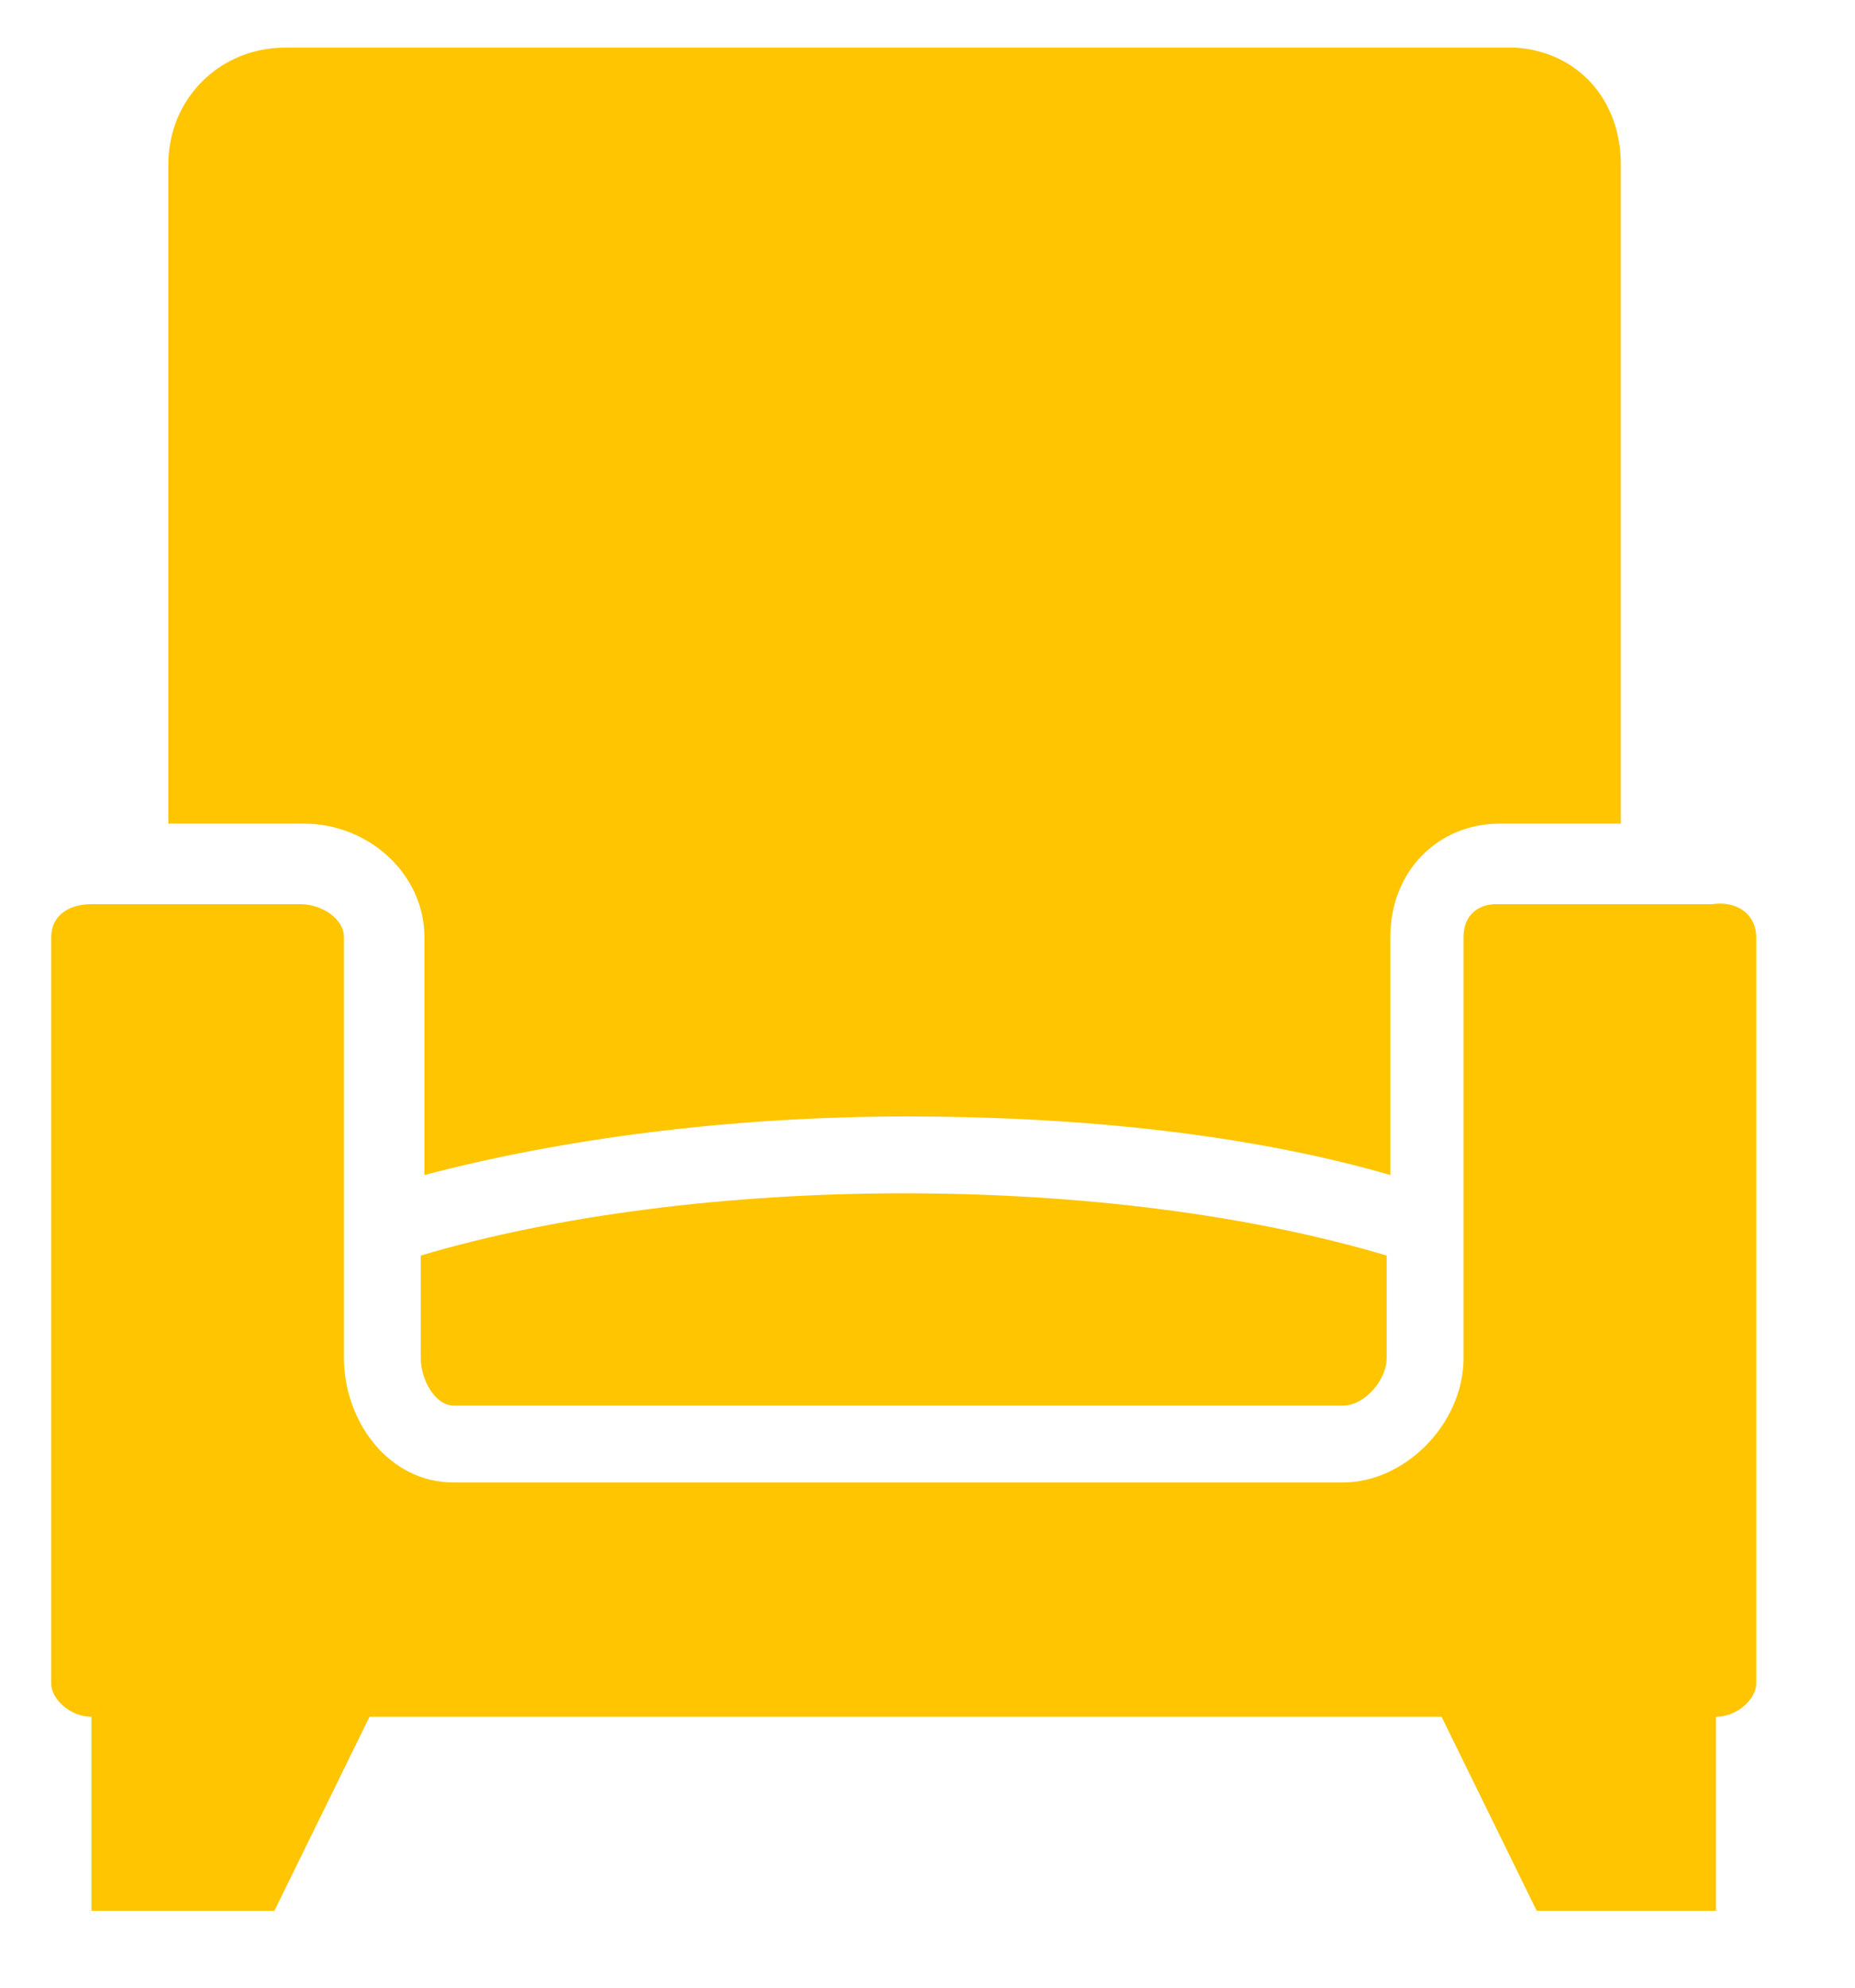
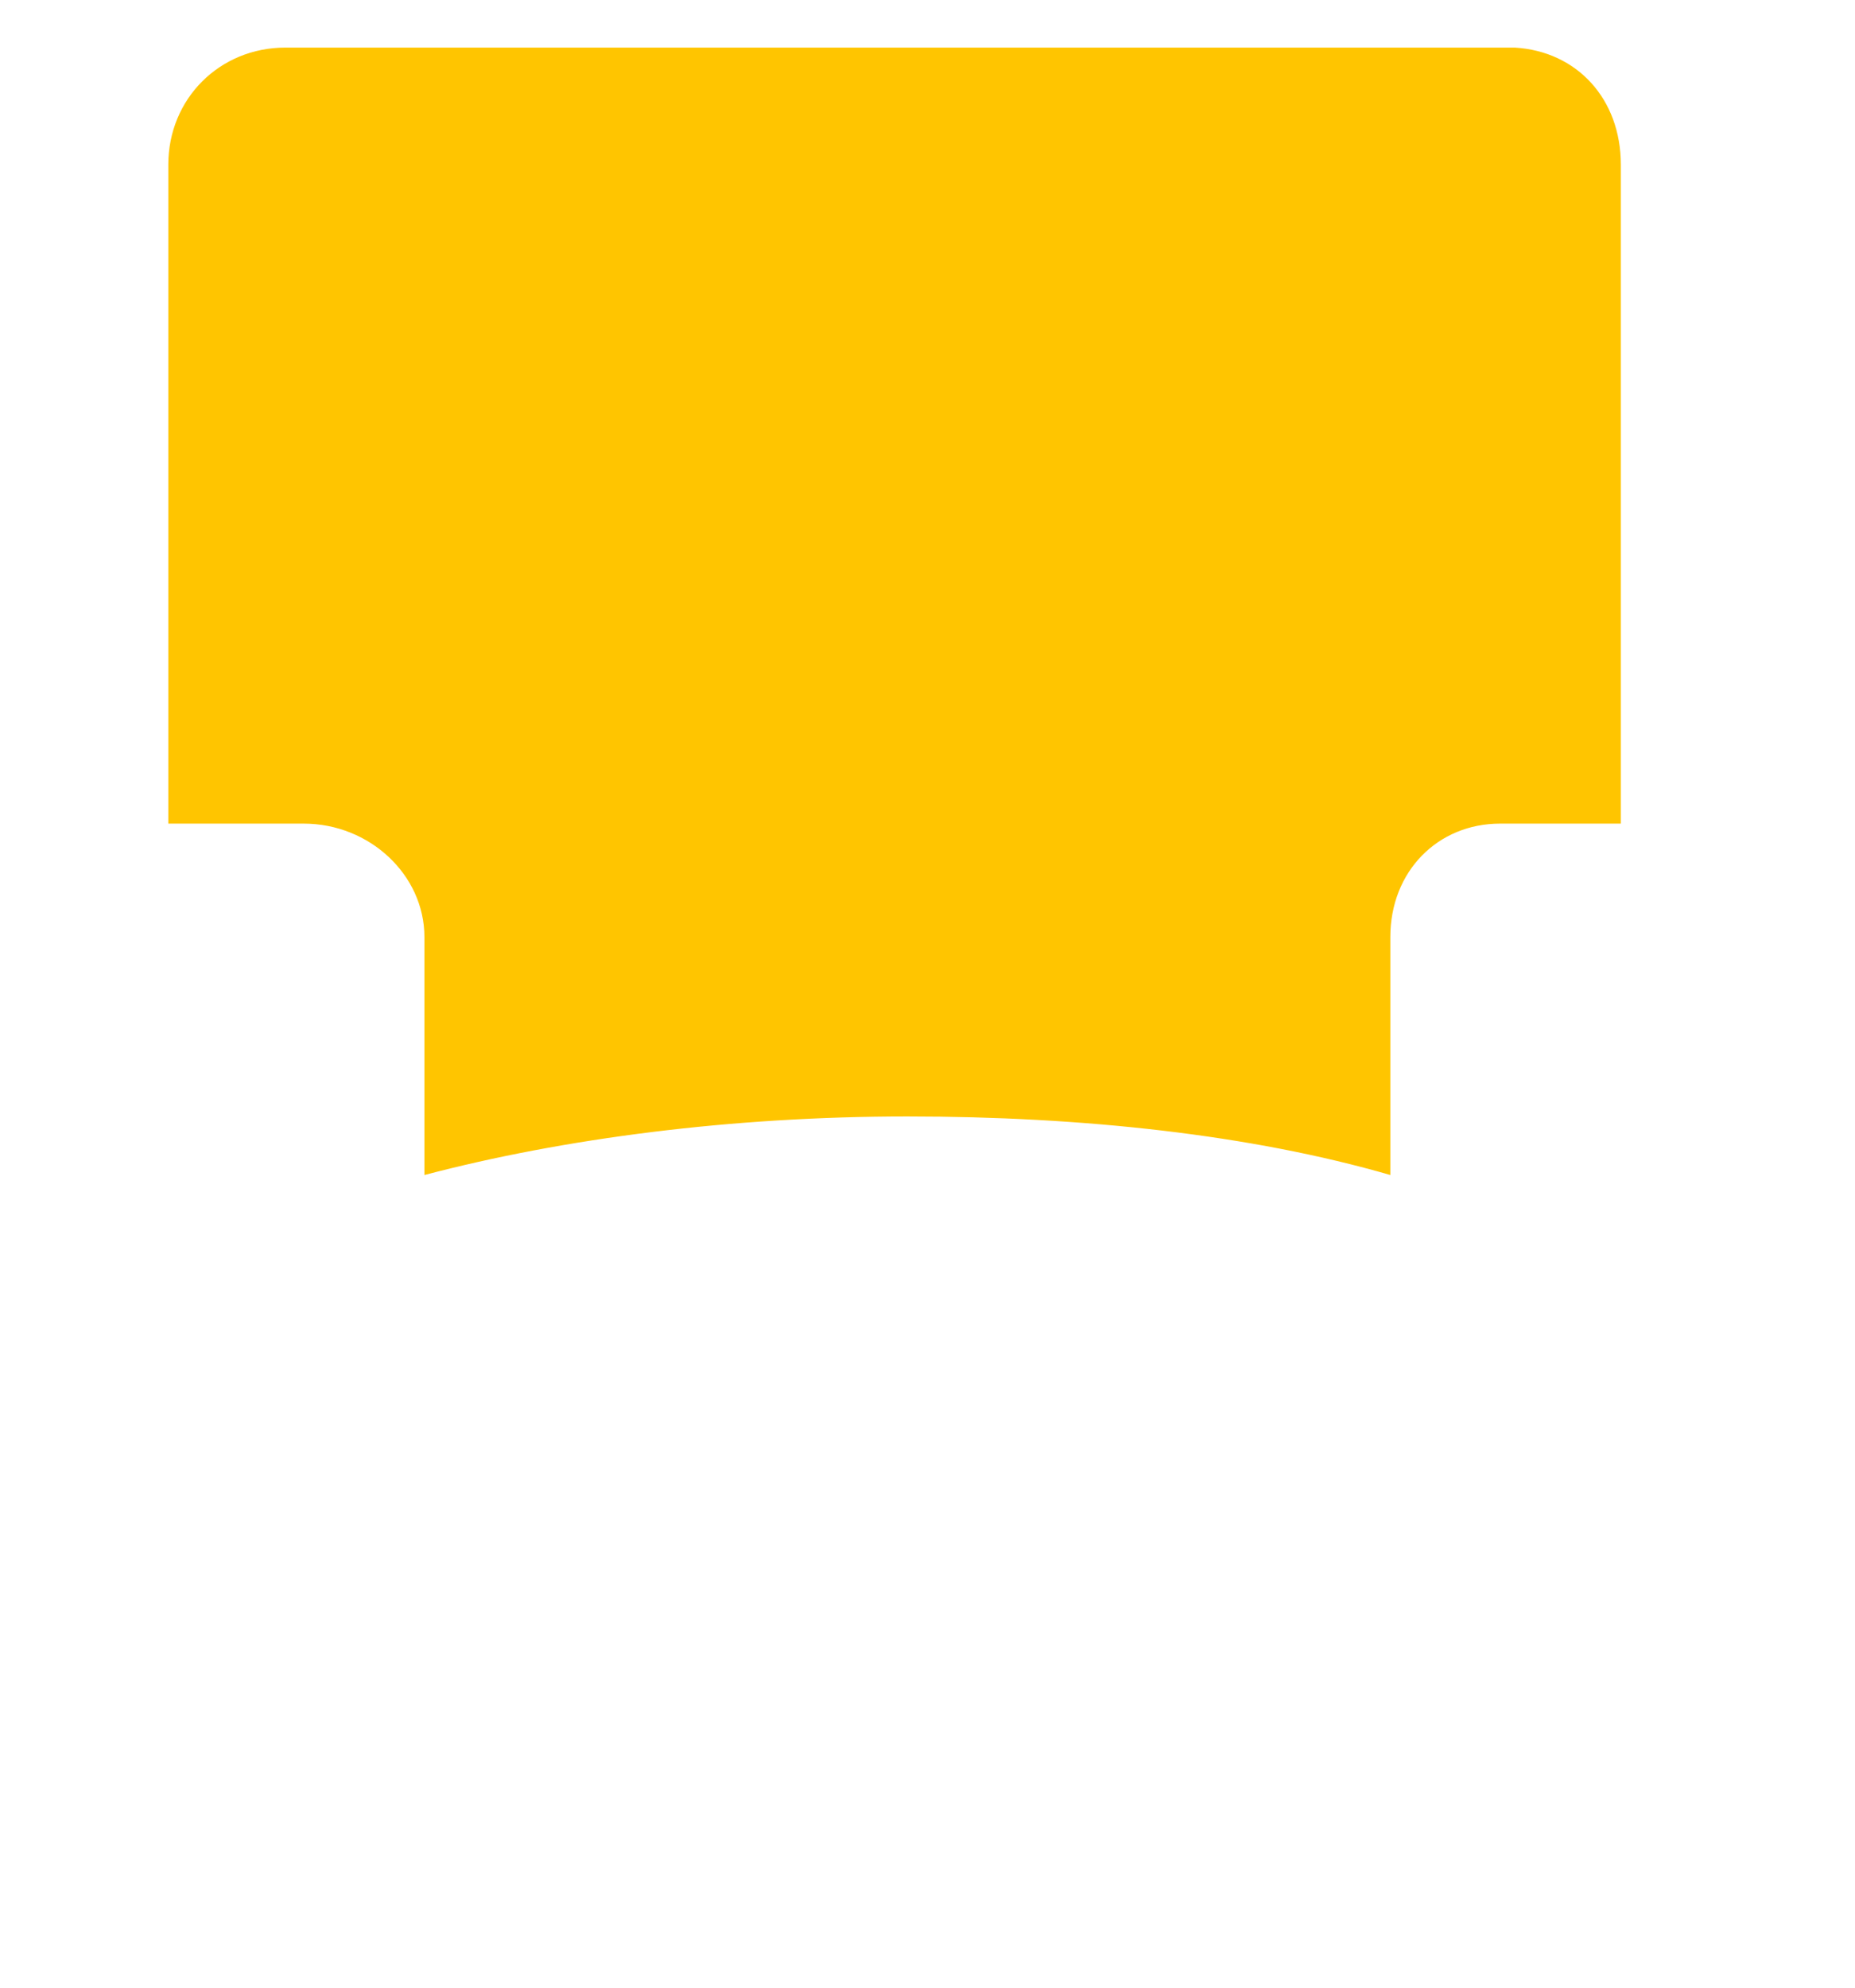
<svg xmlns="http://www.w3.org/2000/svg" version="1.1" id="Calque_1" x="0px" y="0px" viewBox="0 0 50.7 54.3" style="enable-background:new 0 0 50.7 54.3;" xml:space="preserve">
  <style type="text/css">
	.st0{fill:#FFC500;}
</style>
  <path class="st0" d="M44.3,4.5v18H41c-1.7,0-3,1.3-3,3.1v6.5c-3.8-1.1-8.4-1.6-13.2-1.6s-9.4,0.6-13.2,1.6v-6.5  c0-1.7-1.5-3.1-3.3-3.1H4.6v-18c0-1.8,1.4-3.2,3.2-3.2h33.6C43.1,1.4,44.3,2.7,44.3,4.5z" />
-   <path class="st0" d="M24.7,32.6c4.9,0,9.5,0.6,13.2,1.7v2.8c0,0.6-0.6,1.3-1.2,1.3H12.4c-0.5,0-0.9-0.7-0.9-1.3v-2.8  C15.2,33.2,19.9,32.6,24.7,32.6z" />
-   <path class="st0" d="M48,25.6V46c0,0.4-0.5,0.9-1.1,0.9v5.3H42l-2.6-5.3H10.1l-2.6,5.3h-5v-5.3c-0.6,0-1.1-0.5-1.1-0.9V25.6  c0-0.6,0.5-0.9,1.1-0.9h5.7c0.6,0,1.2,0.4,1.2,0.9v11.5c0,1.7,1.2,3.4,3,3.4h24.3c1.7,0,3.3-1.6,3.3-3.4V25.6c0-0.6,0.4-0.9,0.9-0.9  h5.9C47.5,24.6,48,25,48,25.6z" />
</svg>